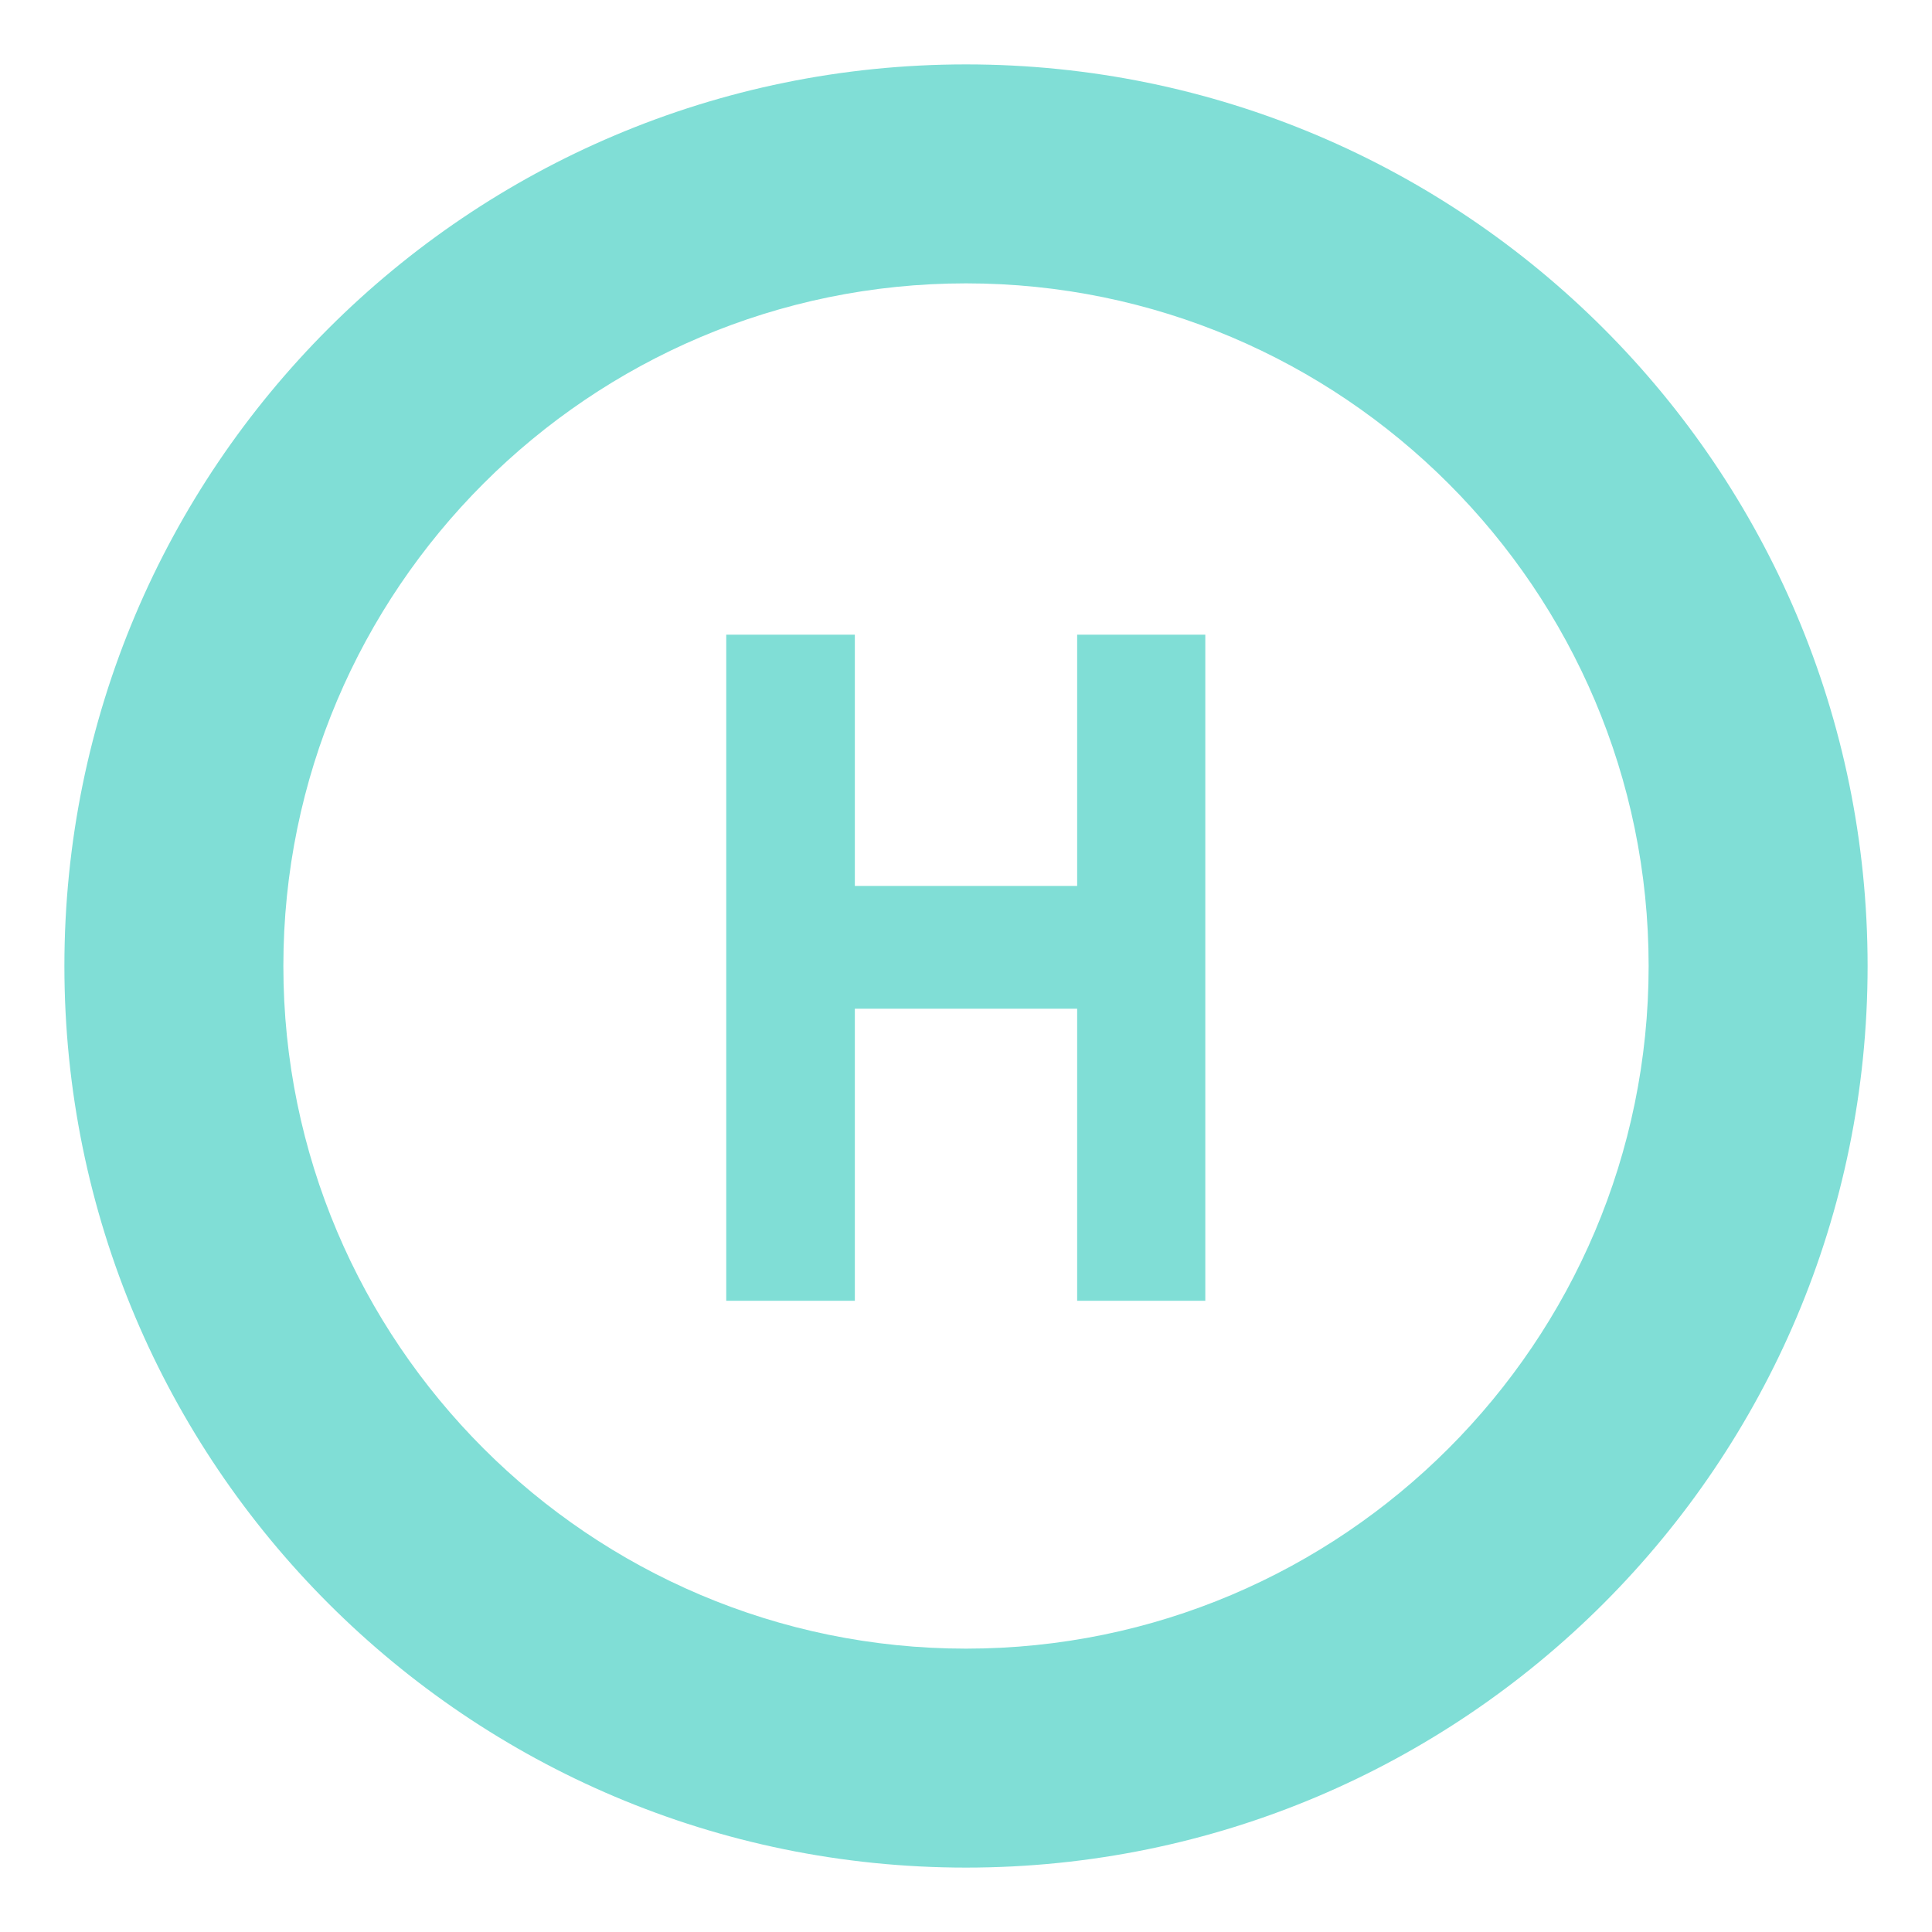
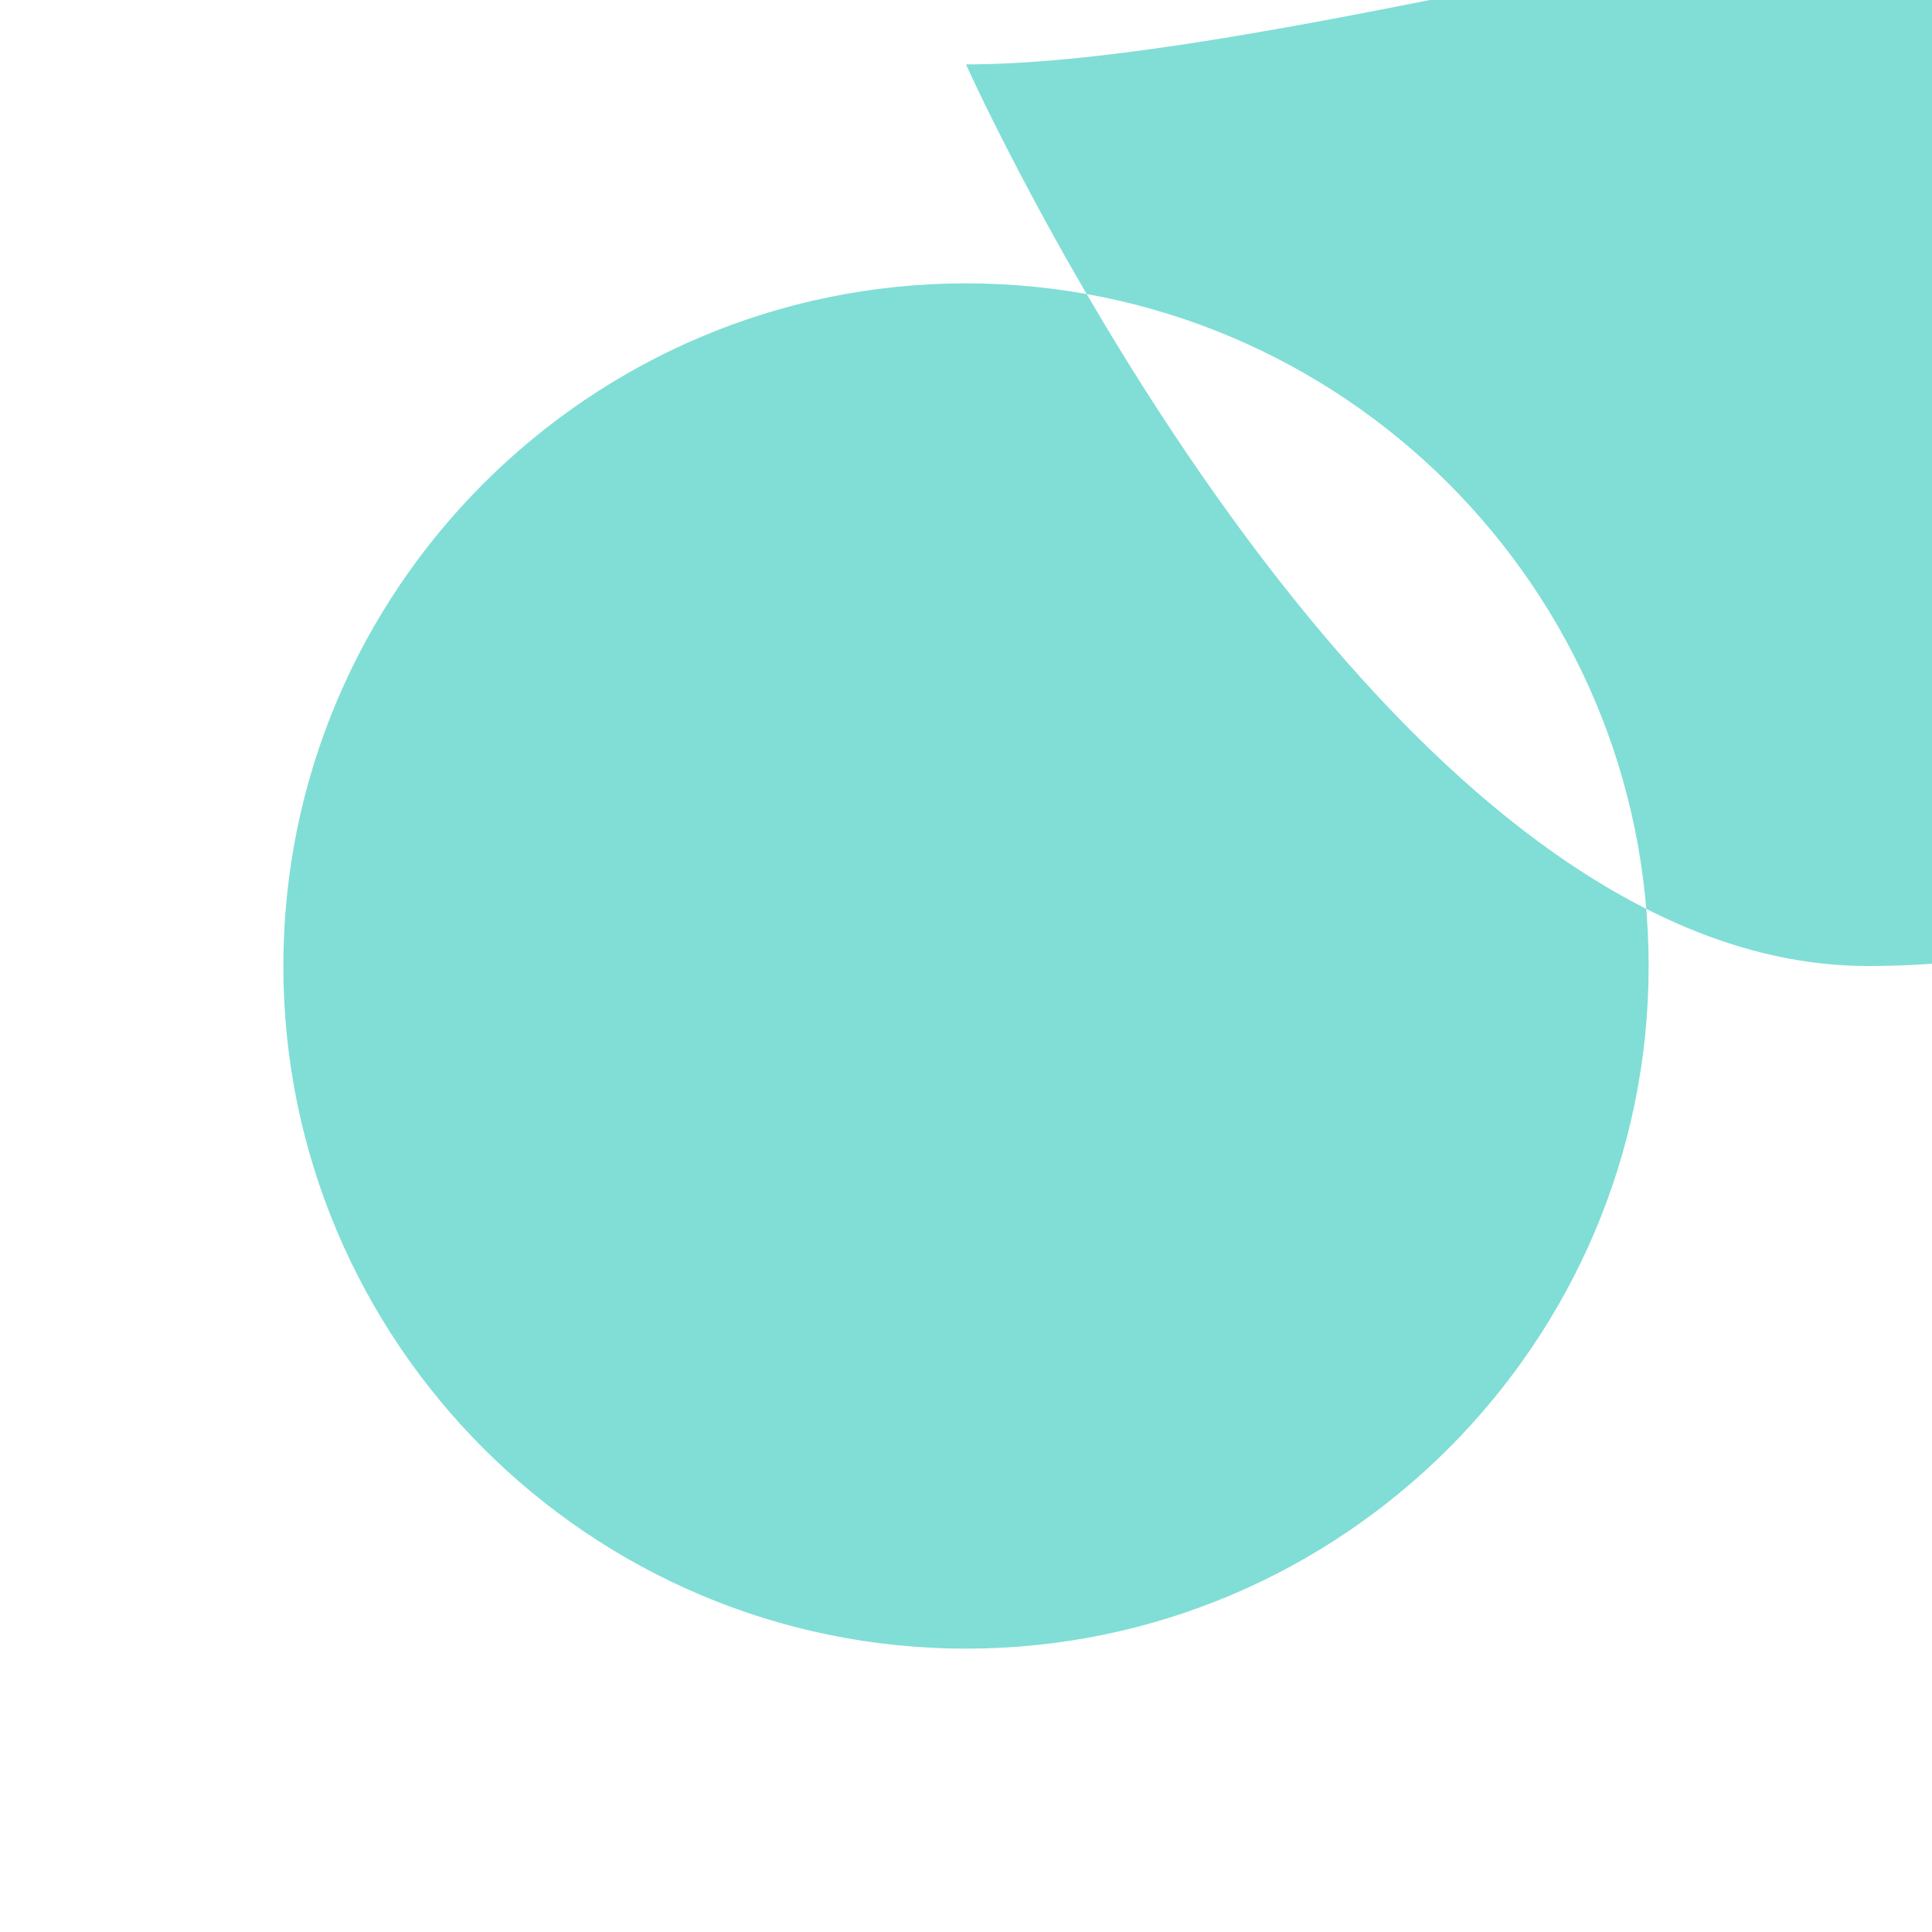
<svg xmlns="http://www.w3.org/2000/svg" version="1.1" id="Layer_1" x="0px" y="0px" viewBox="0 0 300 300" style="enable-background:new 0 0 300 300;" xml:space="preserve">
  <style type="text/css">
	.st0{fill:#80DED6;}
</style>
  <g>
-     <path class="st0" d="M150,44c58.45,0,106,47.55,106,106s-47.55,106-106,106S44,208.45,44,150S91.55,44,150,44 M150,10   C72.68,10,10,72.68,10,150s62.68,140,140,140s140-62.68,140-140S227.32,10,150,10L150,10z" />
+     <path class="st0" d="M150,44c58.45,0,106,47.55,106,106s-47.55,106-106,106S44,208.45,44,150S91.55,44,150,44 M150,10   s62.68,140,140,140s140-62.68,140-140S227.32,10,150,10L150,10z" />
    <g>
-       <path class="st0" d="M112.77,98.55h19.97v39.02h34.52V98.55h19.9v103.43h-19.9v-45.35h-34.52v45.35h-19.97V98.55z" />
-     </g>
+       </g>
  </g>
</svg>